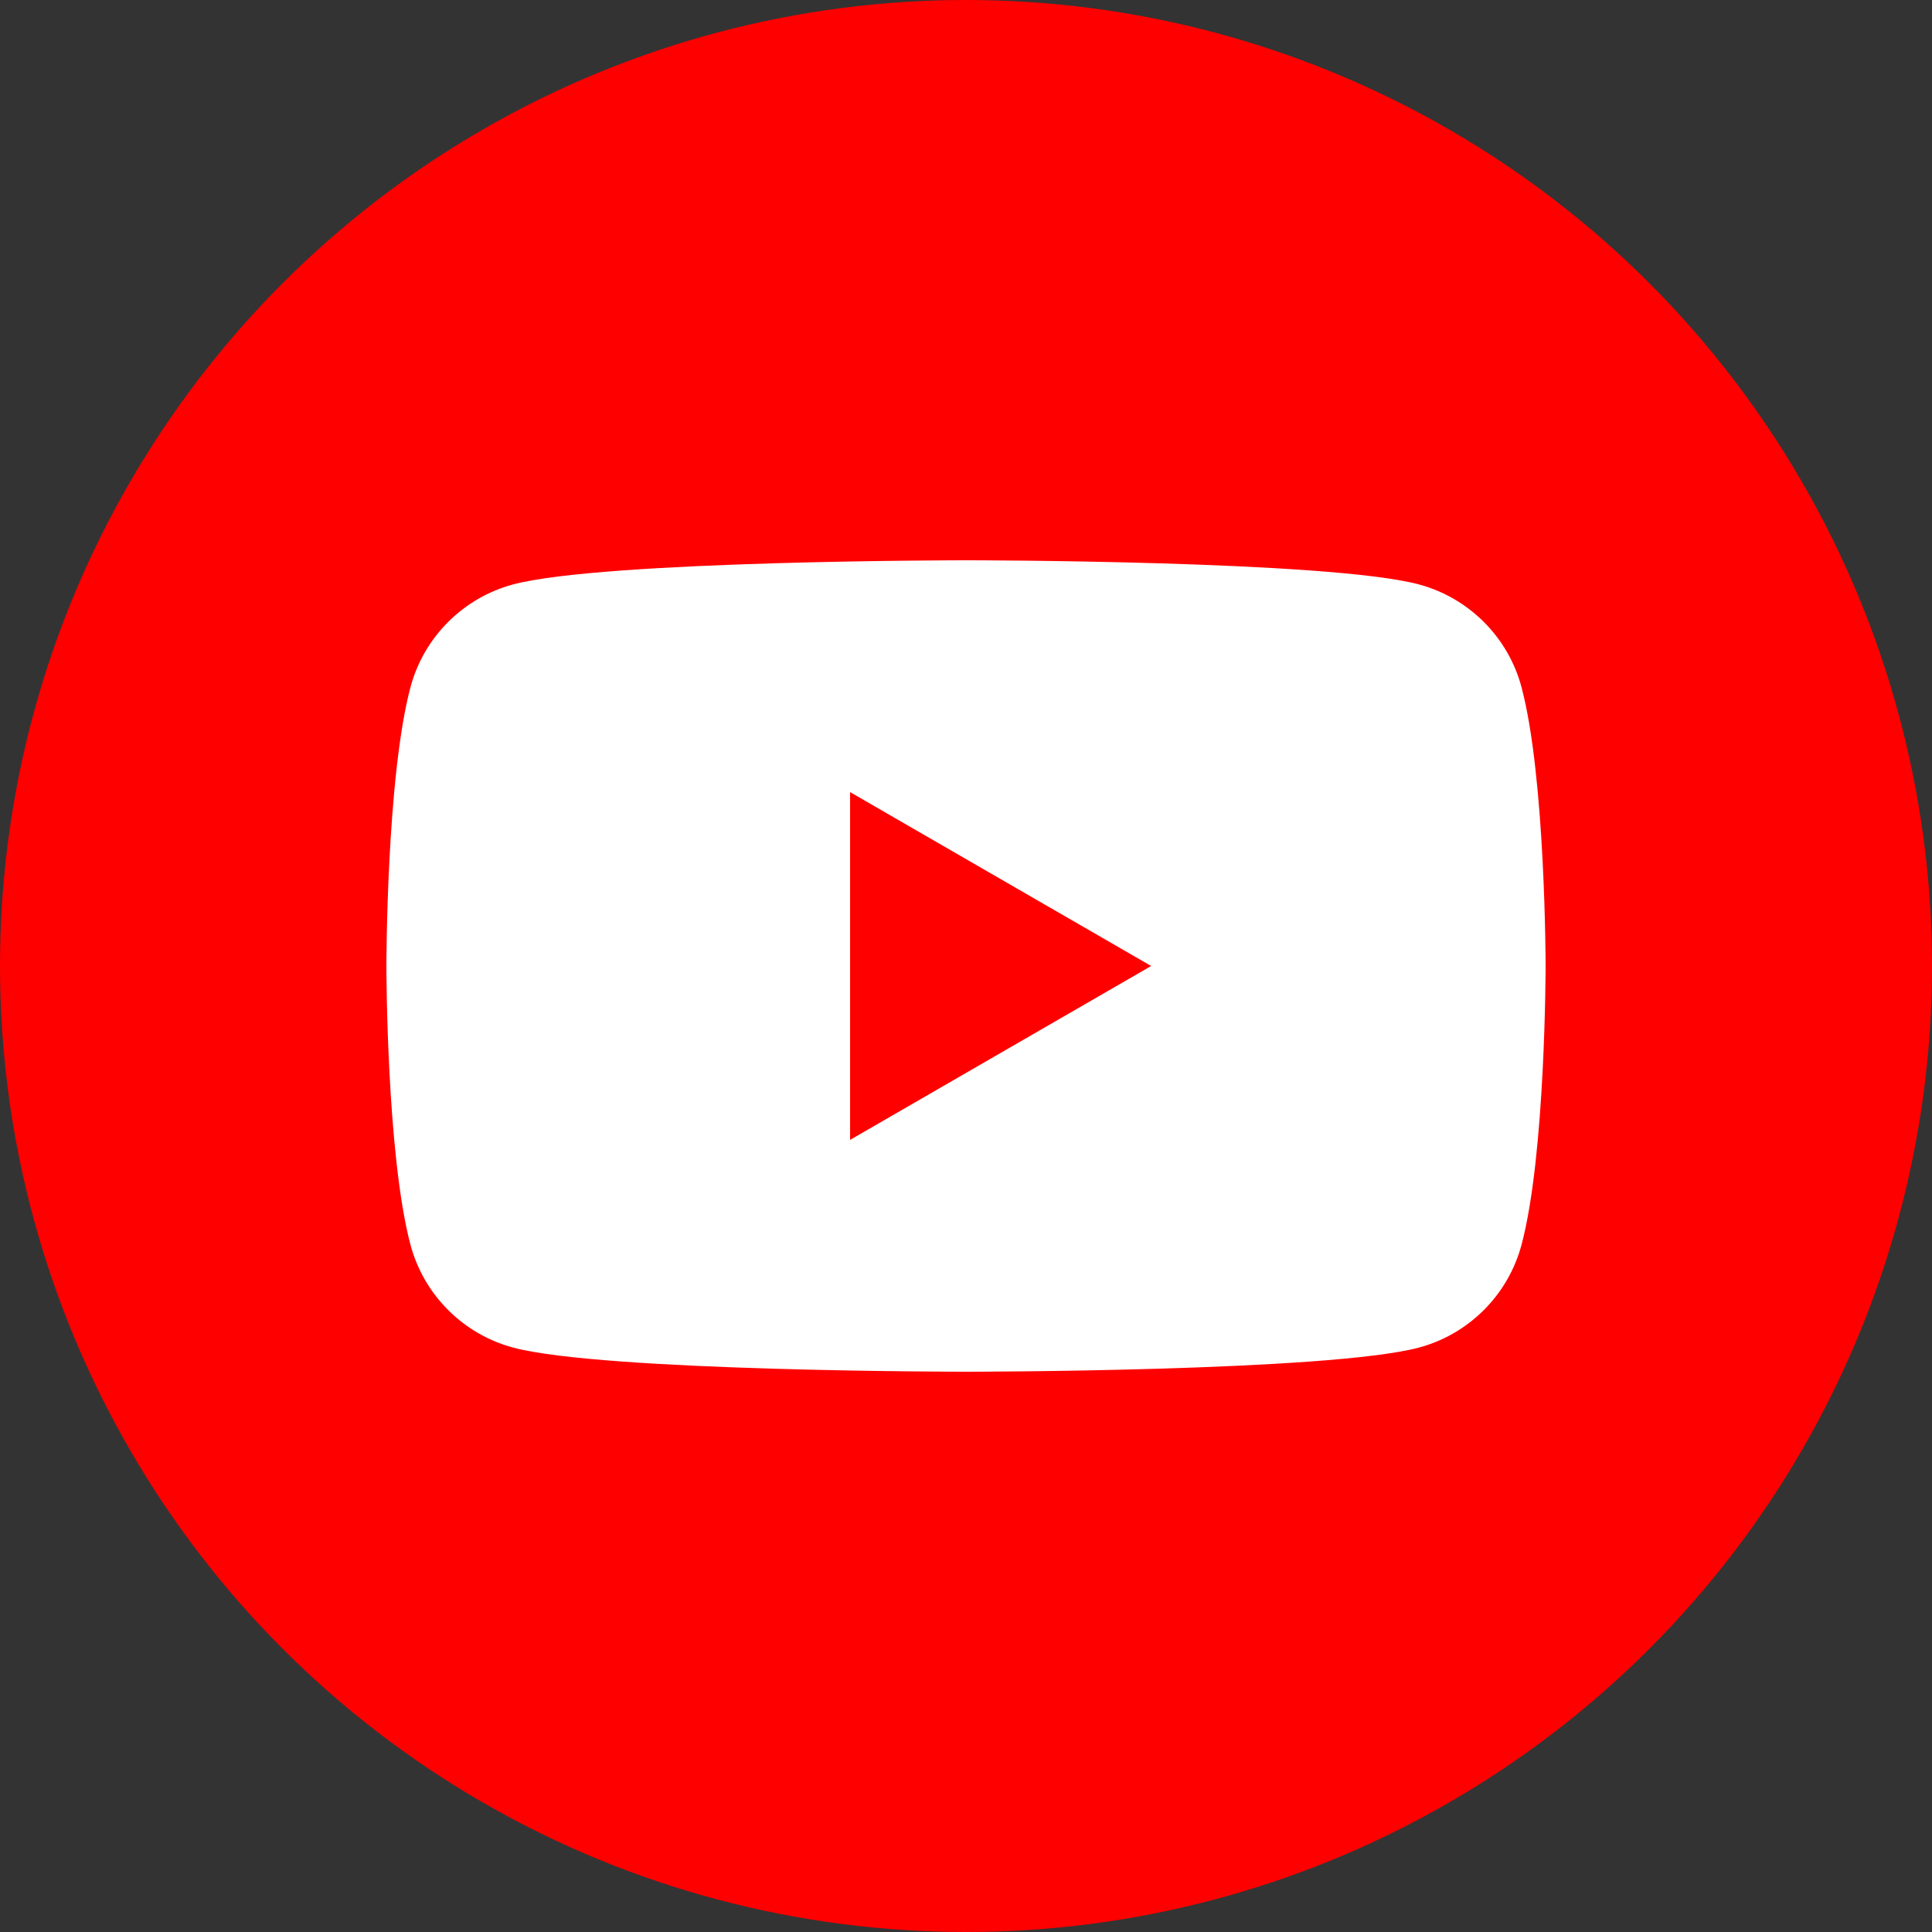
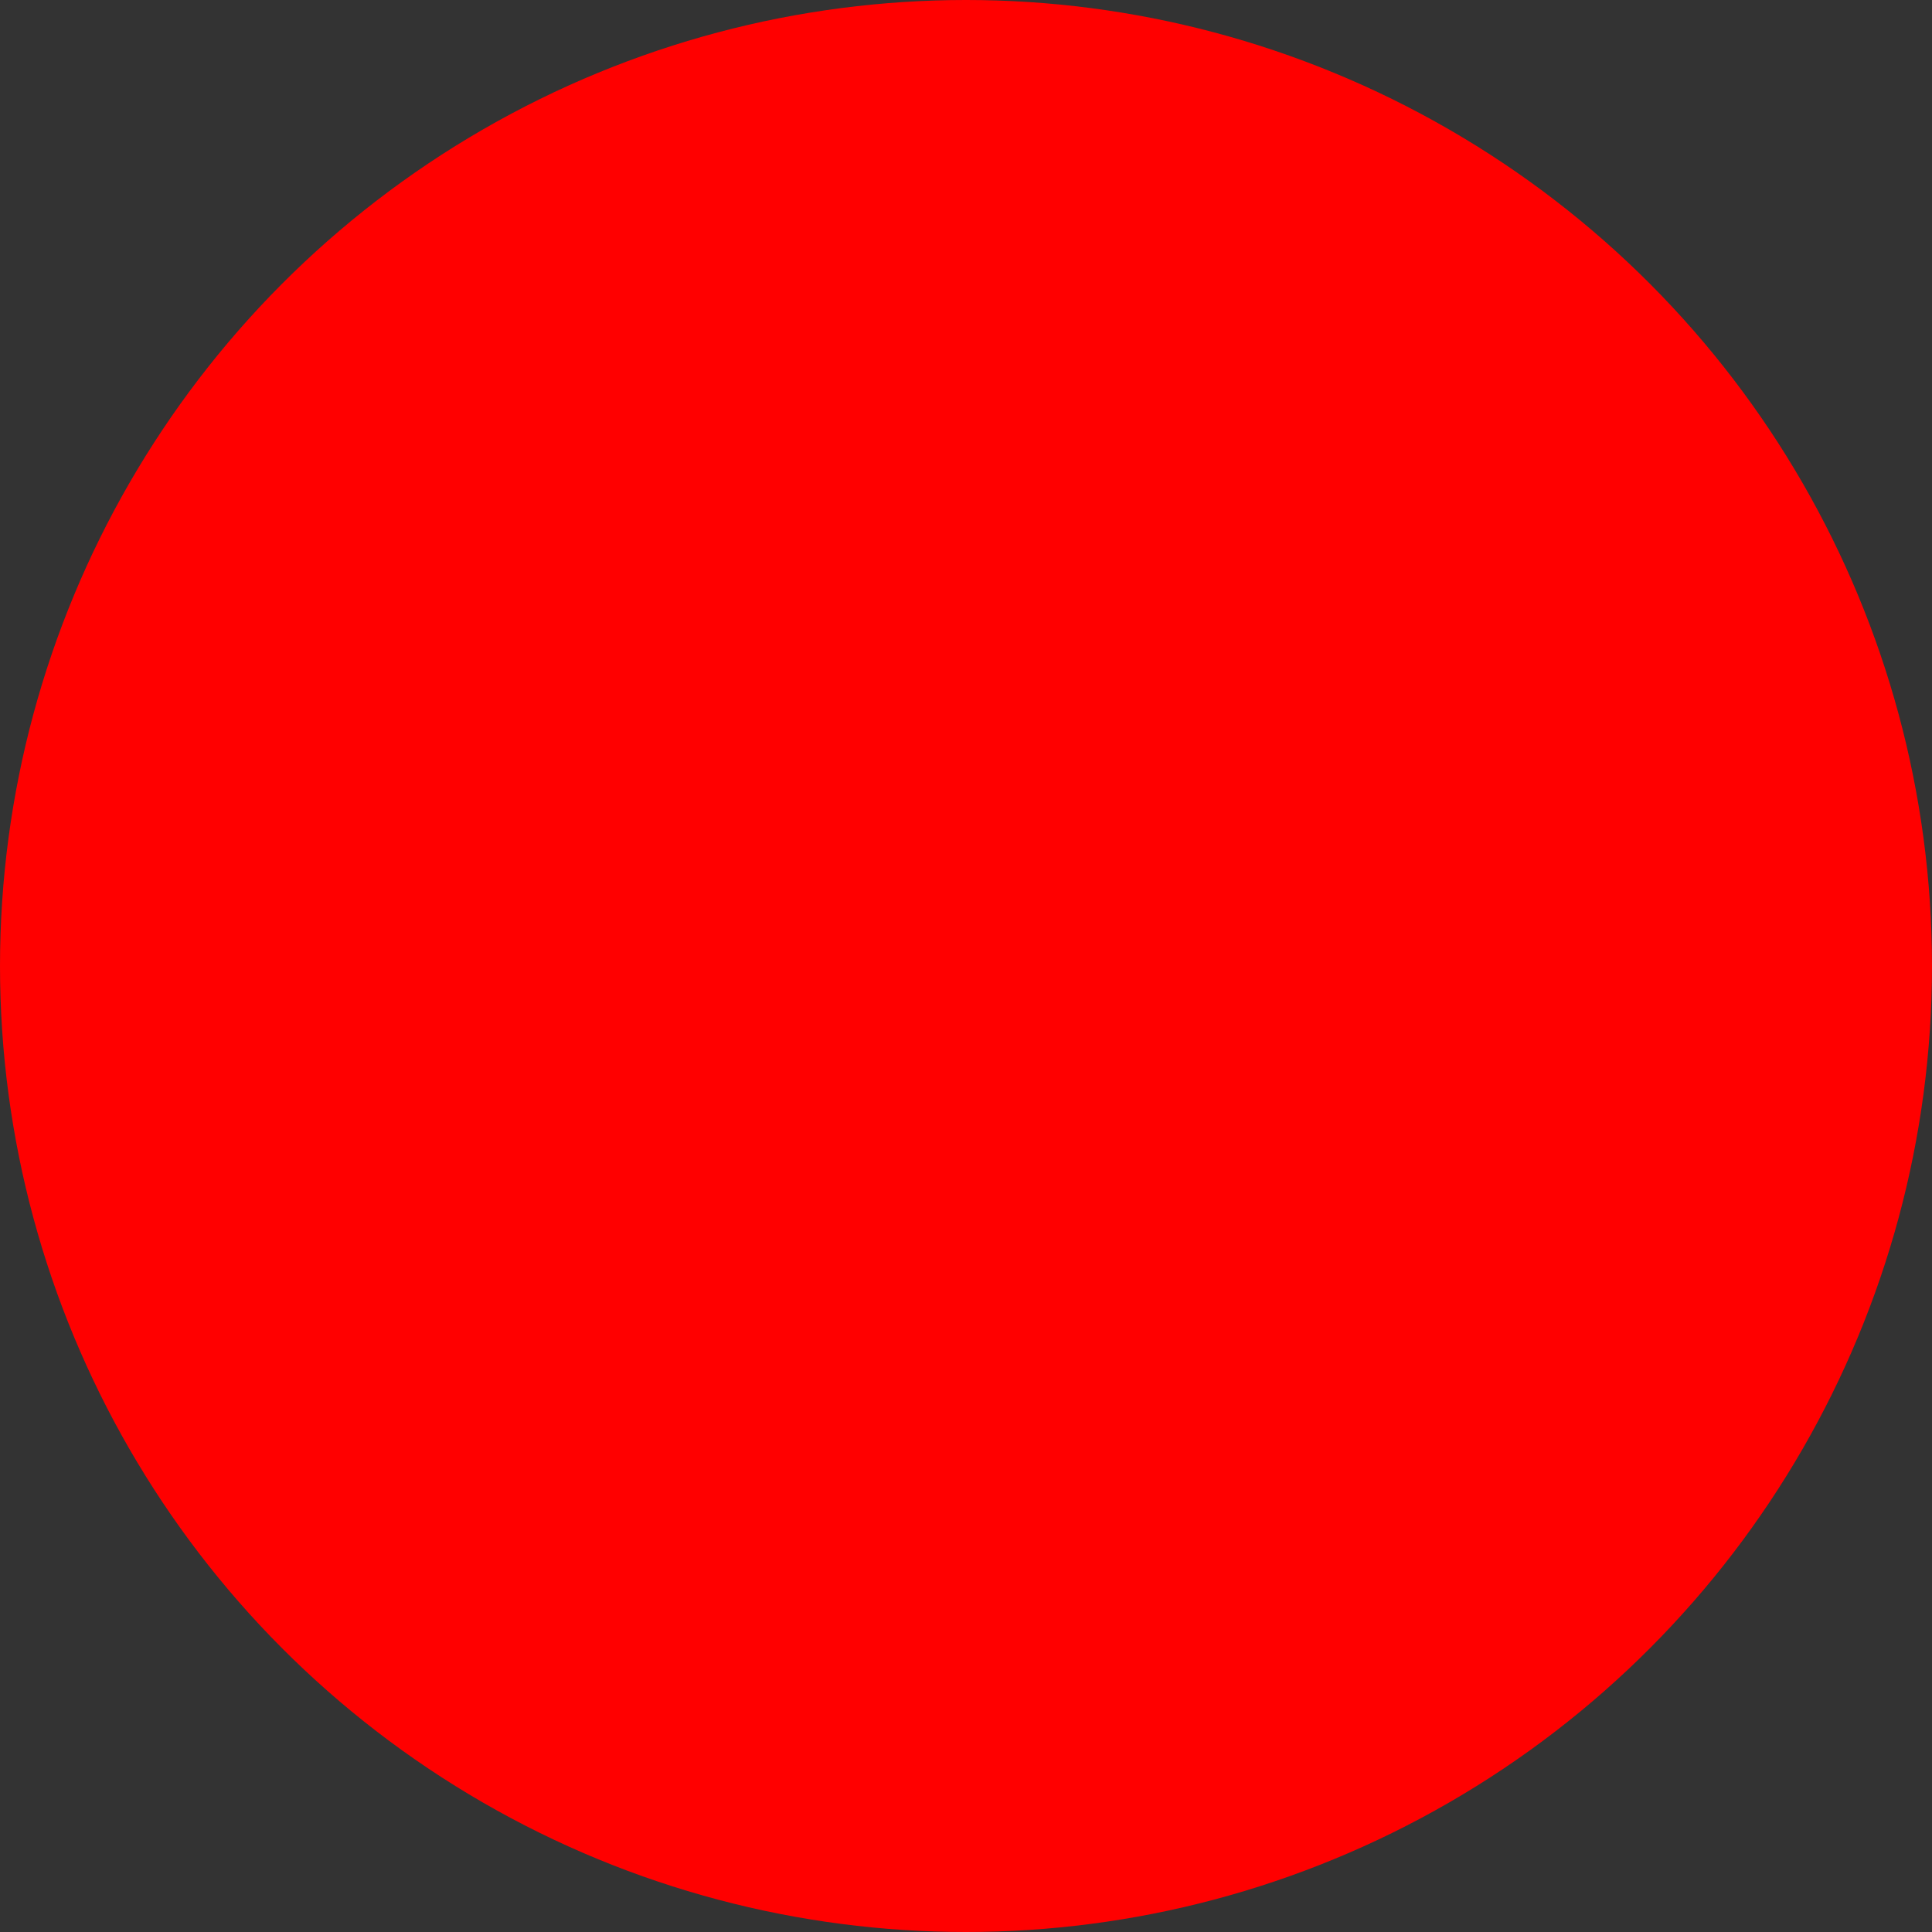
<svg xmlns="http://www.w3.org/2000/svg" id="_イヤー_2" viewBox="0 0 36 36">
  <rect x="0" y="0" width="36" height="36" fill="#333333" stroke="none" />
  <defs>
    <style>.cls-1{fill:#fff;}.cls-2{fill:red;}</style>
  </defs>
  <g id="footer">
    <g>
      <circle class="cls-2" cx="18" cy="18" r="18" />
-       <path class="cls-1" d="M28.35,12.8c-.25-.93-.98-1.66-1.91-1.91-1.68-.45-8.44-.45-8.44-.45,0,0-6.75,0-8.44,.45-.93,.25-1.66,.98-1.91,1.91-.45,1.68-.45,5.2-.45,5.2,0,0,0,3.51,.45,5.2,.25,.93,.98,1.66,1.91,1.91,1.68,.45,8.44,.45,8.44,.45,0,0,6.75,0,8.44-.45,.93-.25,1.66-.98,1.91-1.91,.45-1.68,.45-5.2,.45-5.2,0,0,0-3.51-.45-5.2Zm-6.9,5.2l-5.61,3.24h0v-6.48h0l5.61,3.24h0Z" />
    </g>
  </g>
</svg>